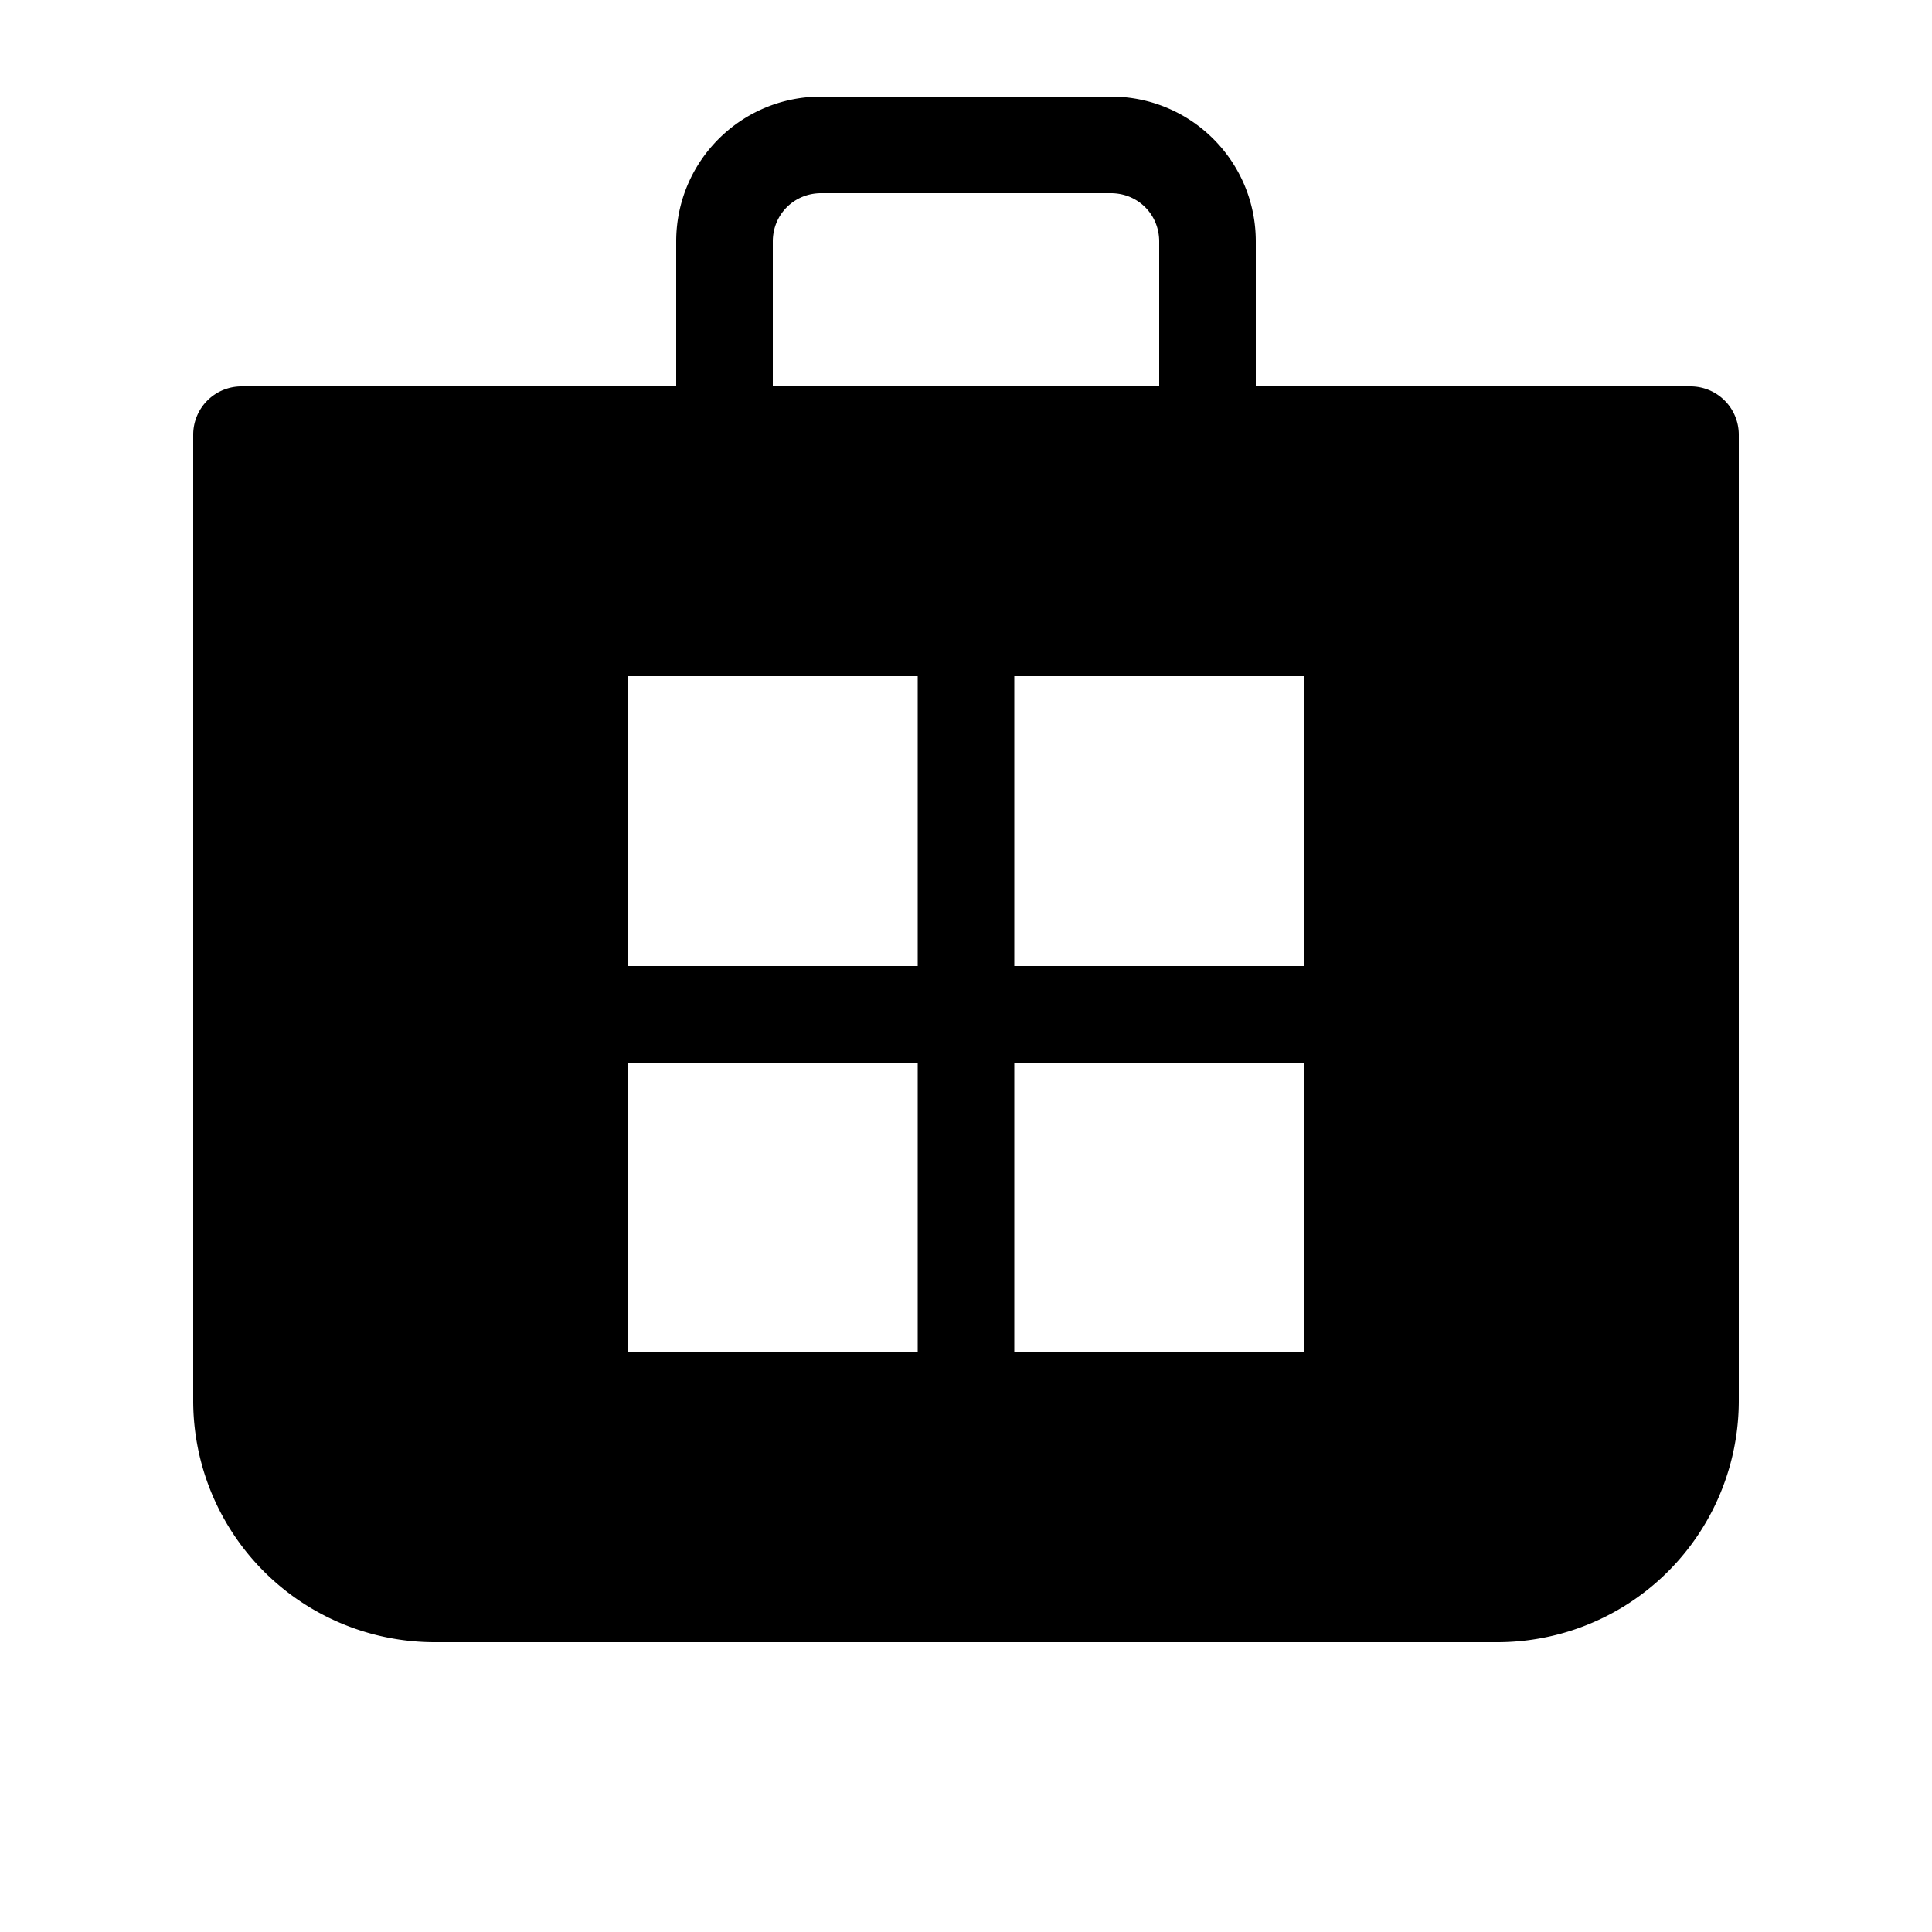
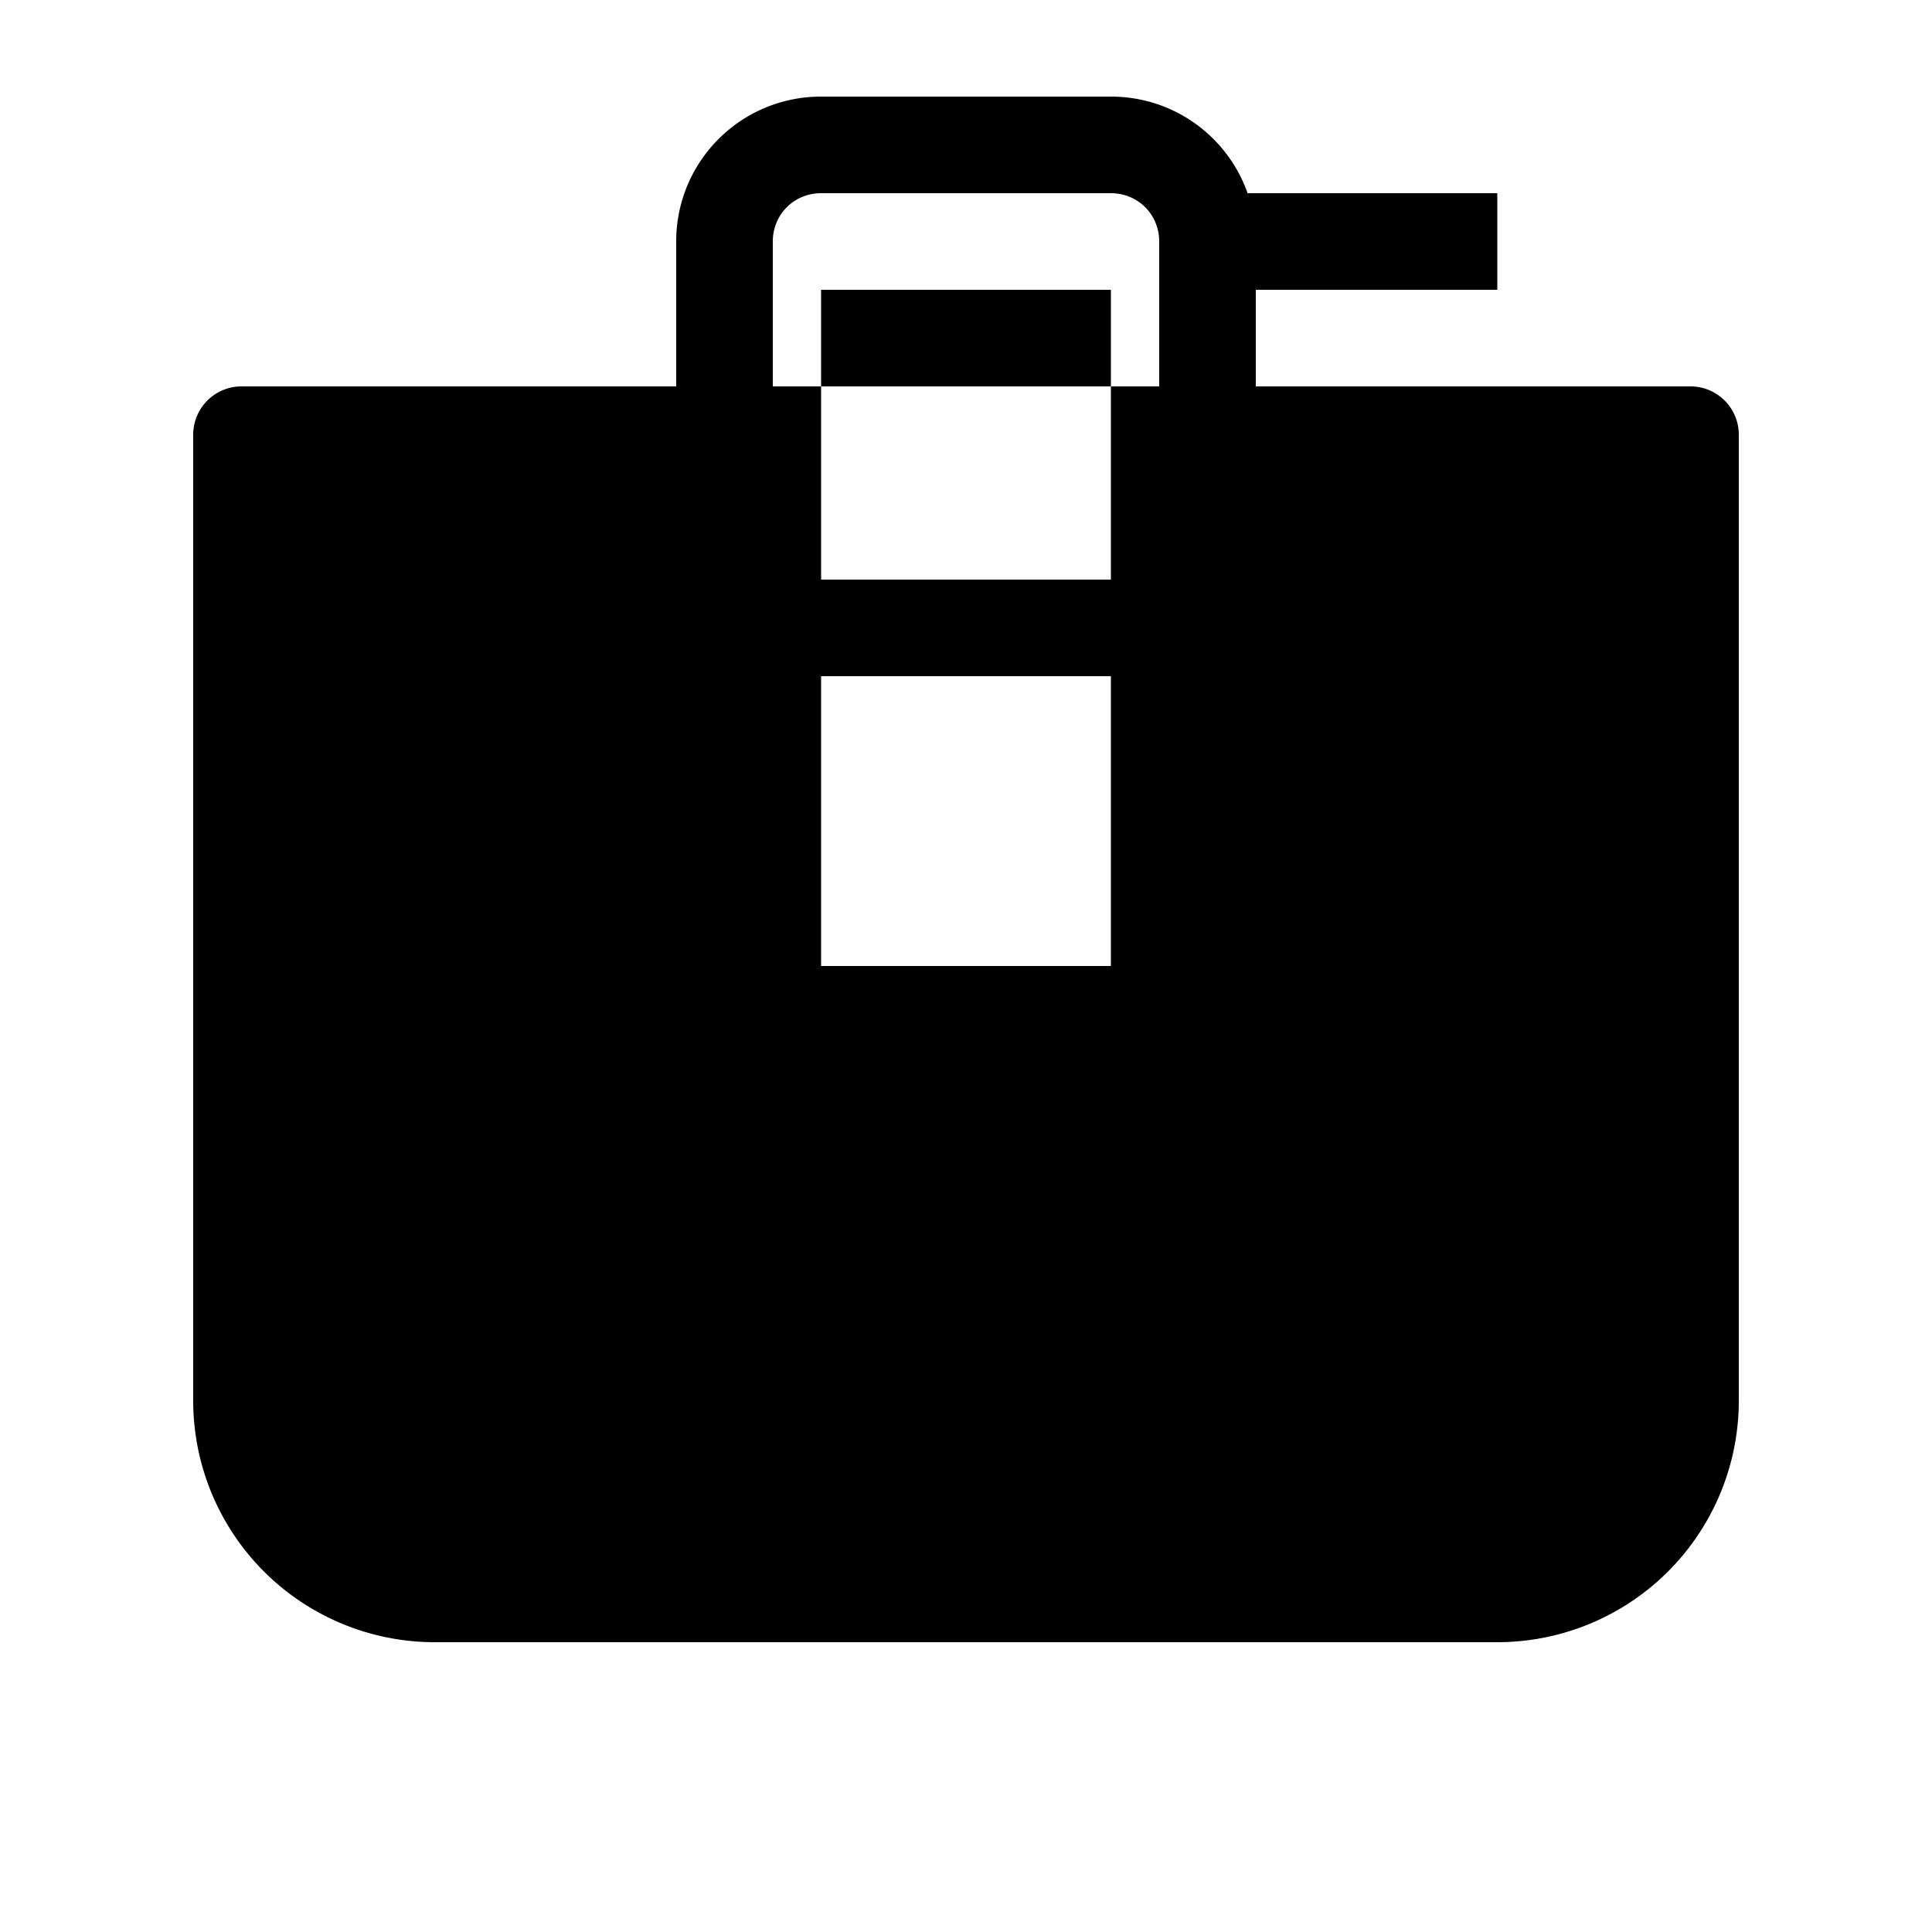
<svg xmlns="http://www.w3.org/2000/svg" width="20" height="20" viewBox="0 0 20 20">
-   <path d="M7 2.5V4H2.5a.5.5 0 0 0-.5.5v10A2.5 2.5 0 0 0 4.5 17h11a2.5 2.5 0 0 0 2.5-2.5v-10a.5.5 0 0 0-.5-.5H13V2.5c0-.83-.67-1.5-1.5-1.5h-3C7.67 1 7 1.67 7 2.5ZM8.5 2h3c.28 0 .5.22.5.5V4H8V2.5c0-.28.22-.5.5-.5Zm-2 8V7h3v3h-3Zm0 4v-3h3v3h-3Zm7-4h-3V7h3v3Zm-3 4v-3h3v3h-3Z" />
+   <path d="M7 2.5V4H2.5a.5.5 0 0 0-.5.5v10A2.5 2.5 0 0 0 4.5 17h11a2.5 2.5 0 0 0 2.5-2.5v-10a.5.5 0 0 0-.5-.5H13V2.5c0-.83-.67-1.5-1.5-1.5h-3C7.67 1 7 1.67 7 2.5ZM8.5 2h3c.28 0 .5.22.5.5V4H8V2.5c0-.28.22-.5.5-.5ZV7h3v3h-3Zm0 4v-3h3v3h-3Zm7-4h-3V7h3v3Zm-3 4v-3h3v3h-3Z" />
</svg>